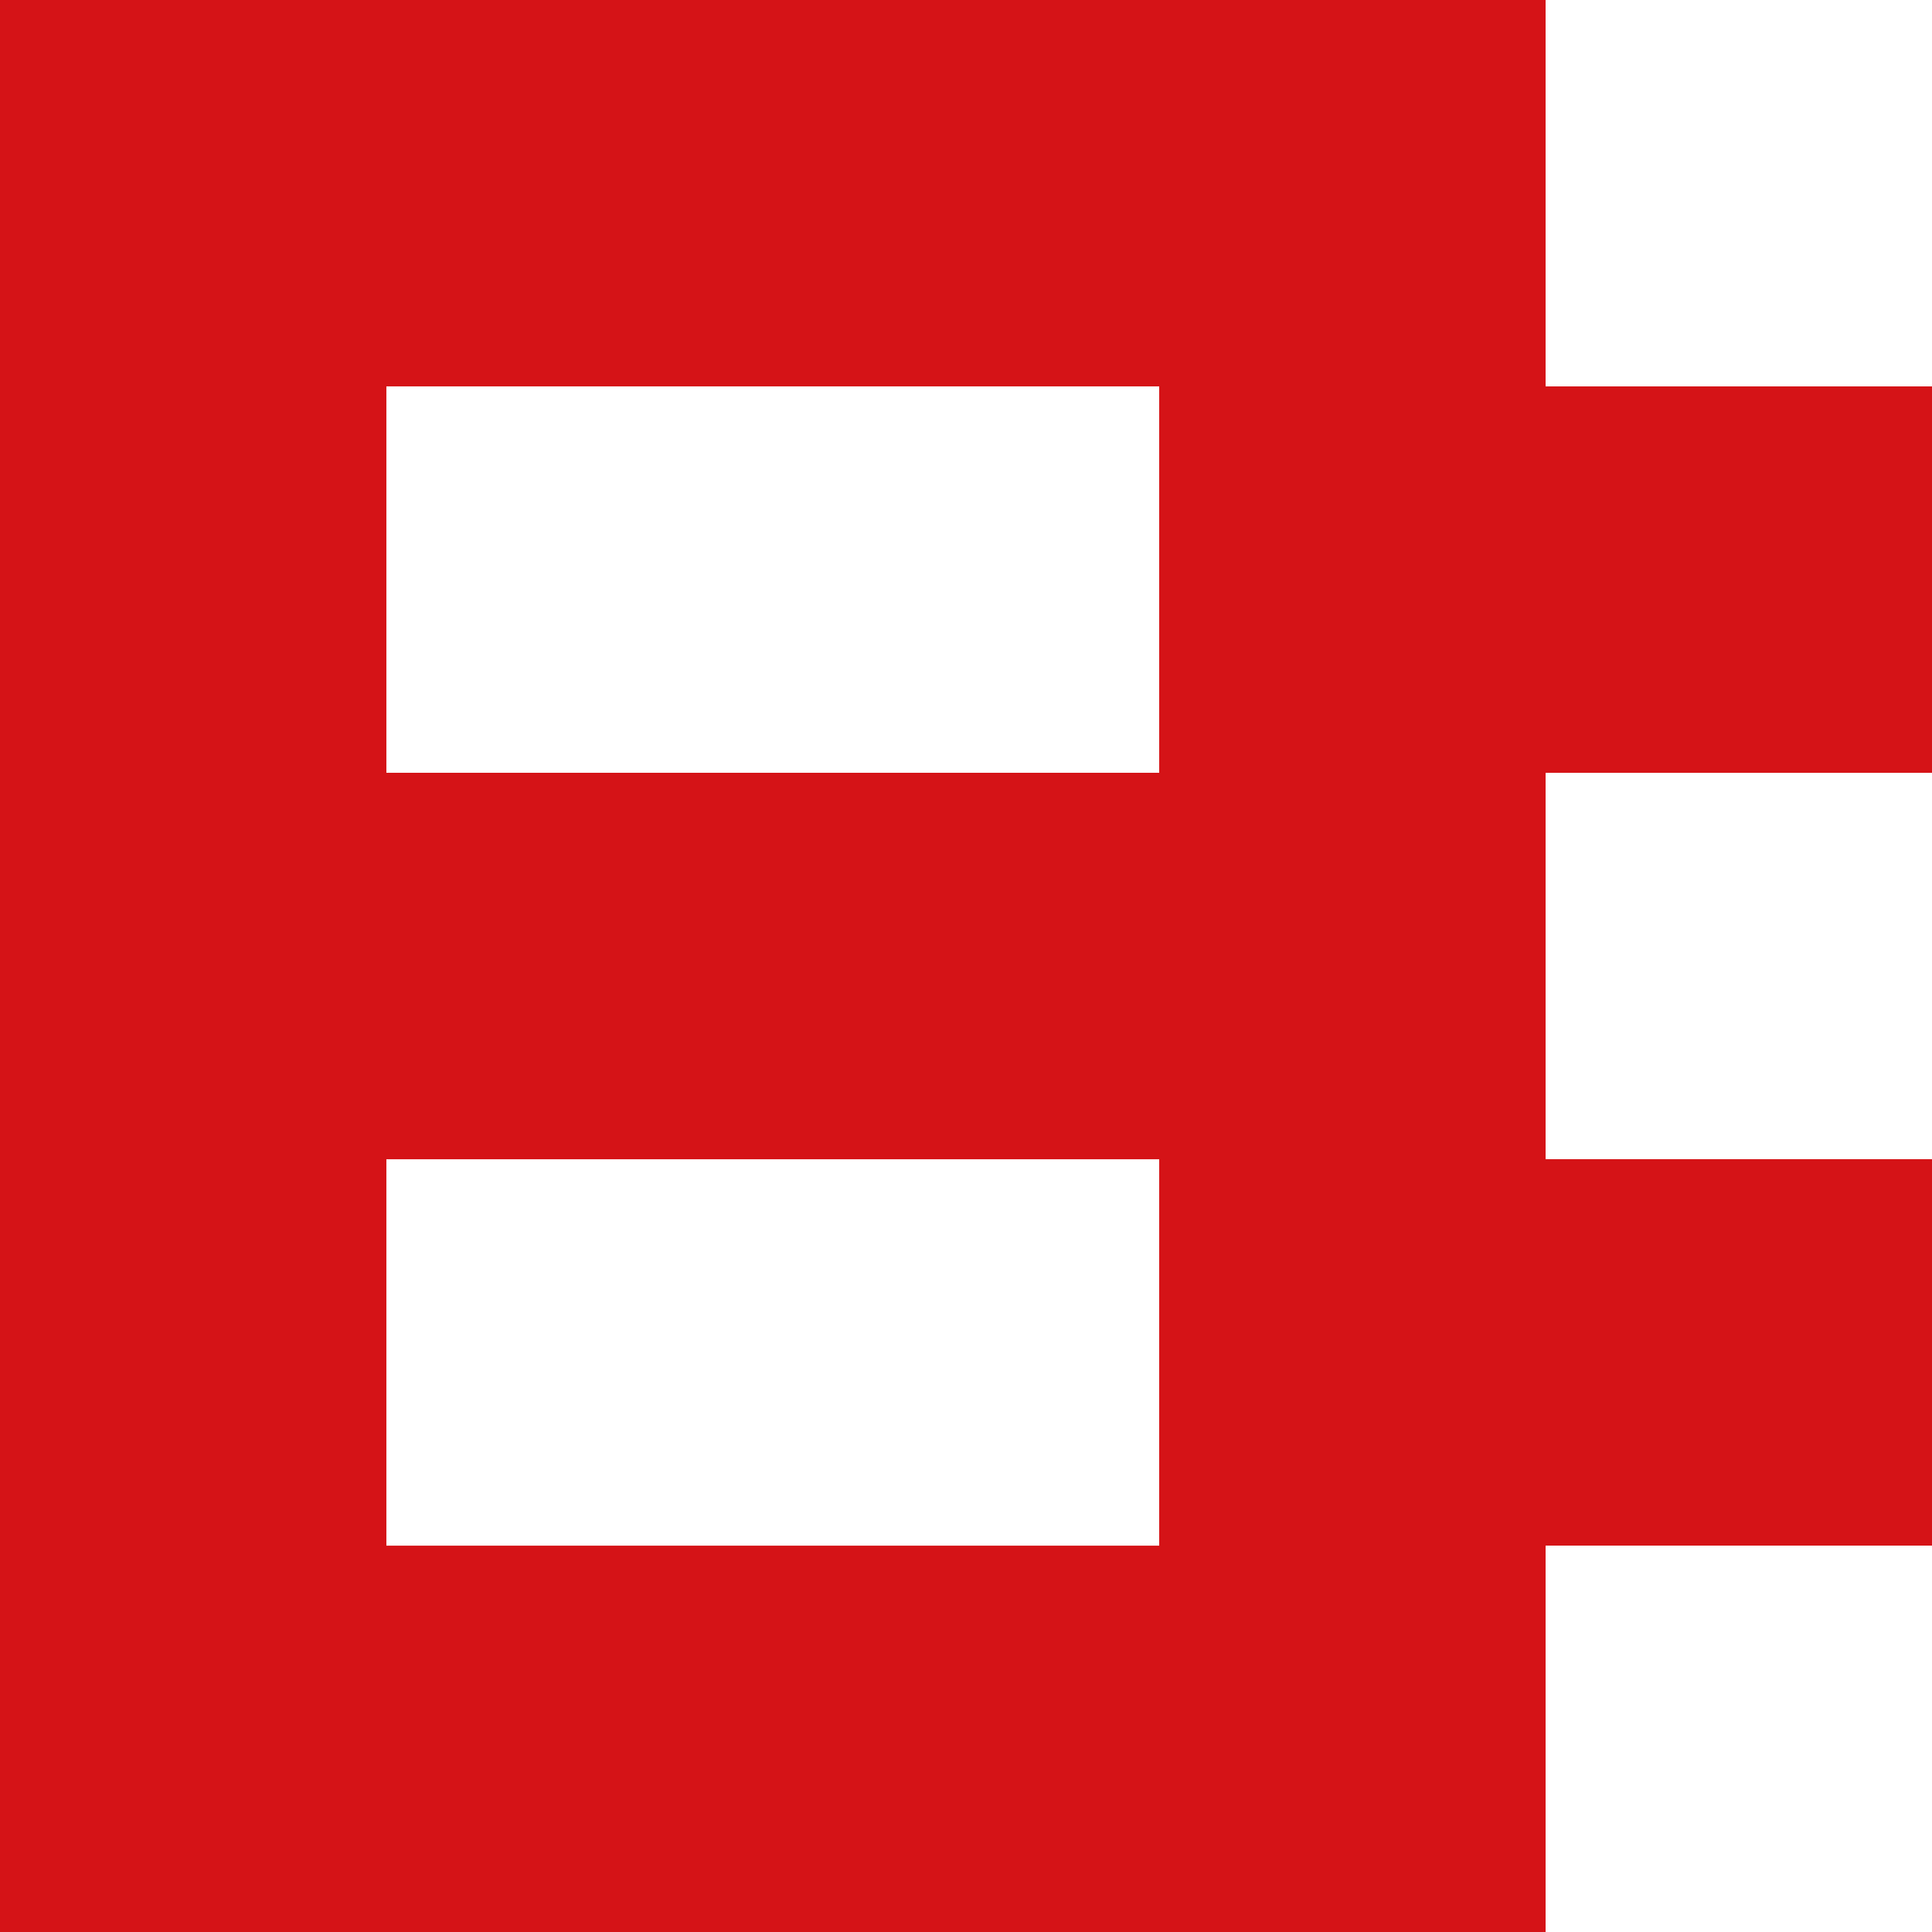
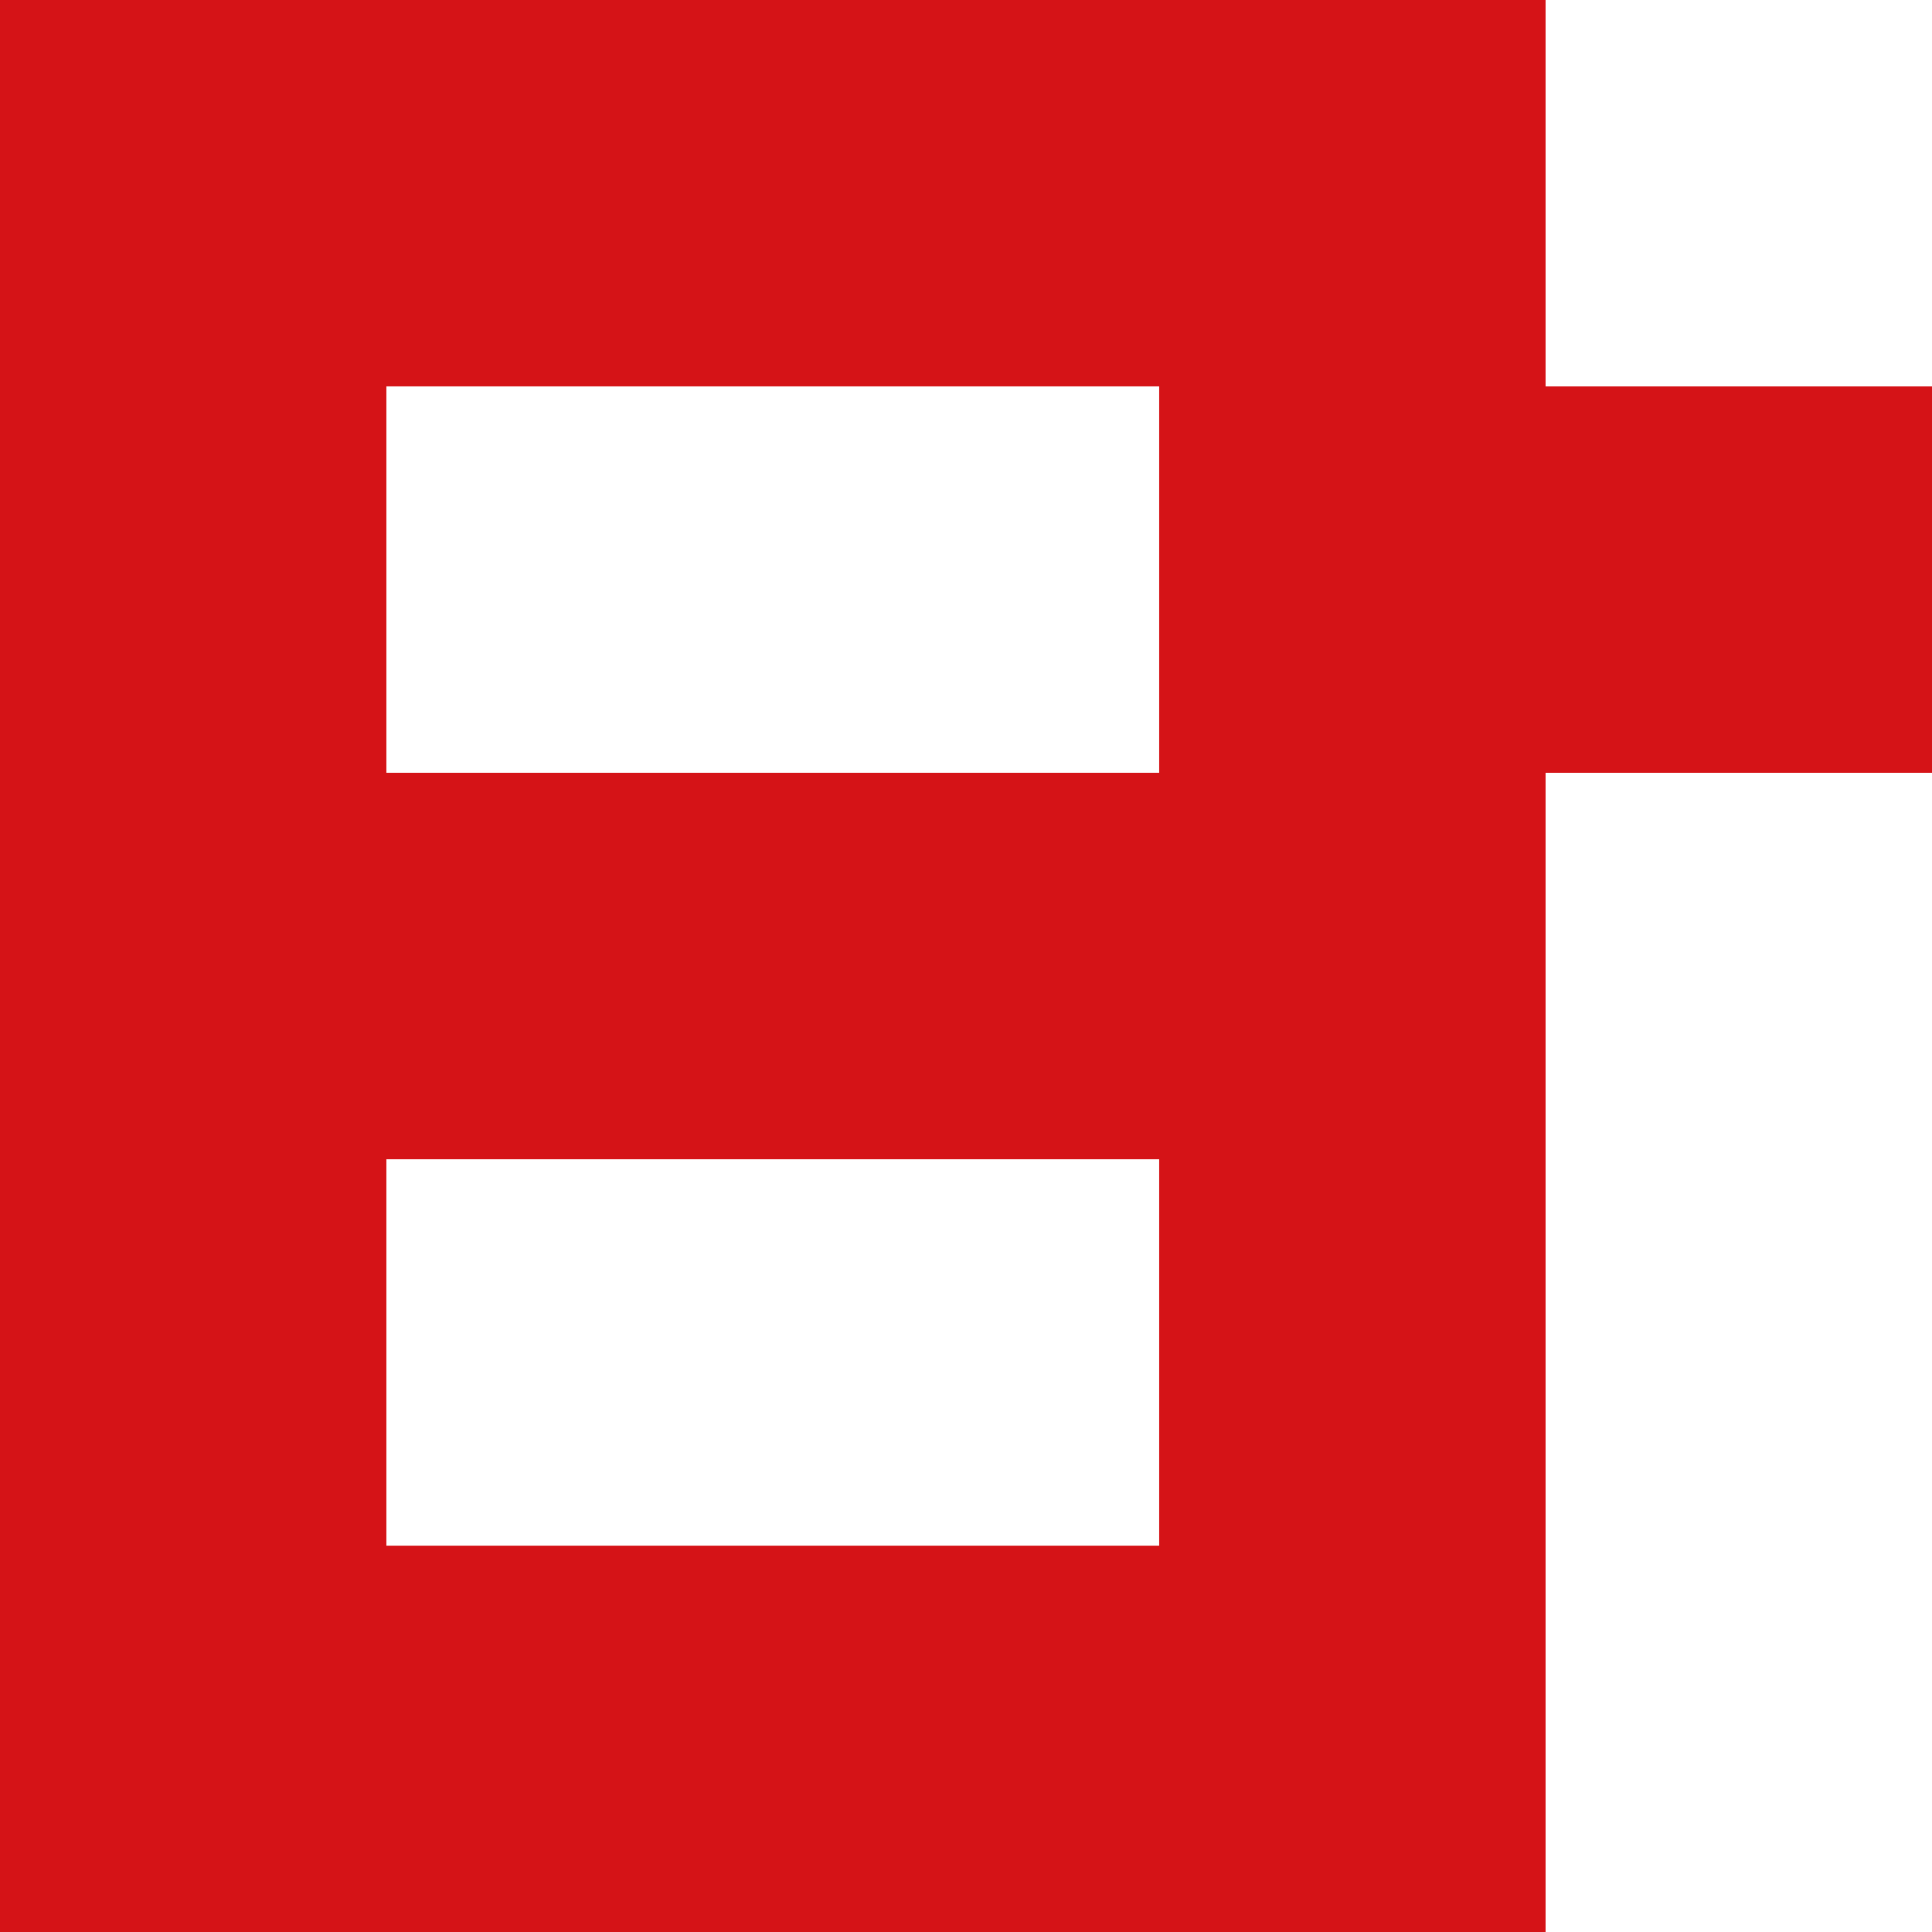
<svg xmlns="http://www.w3.org/2000/svg" width="92" height="92" viewBox="0 0 92 92" fill="none">
-   <path fill-rule="evenodd" clip-rule="evenodd" d="M73.6 0H0V92H73.6V73.6H92V55.2H73.6V36.8H92V18.4H73.6V0ZM18.399 18.399H55.199V36.799H18.399V18.399ZM55.199 55.203H18.399V73.603H55.199V55.203Z" fill="#D51317" />
+   <path fill-rule="evenodd" clip-rule="evenodd" d="M73.6 0H0V92H73.6V73.6H92H73.6V36.8H92V18.4H73.6V0ZM18.399 18.399H55.199V36.799H18.399V18.399ZM55.199 55.203H18.399V73.603H55.199V55.203Z" fill="#D51317" />
</svg>